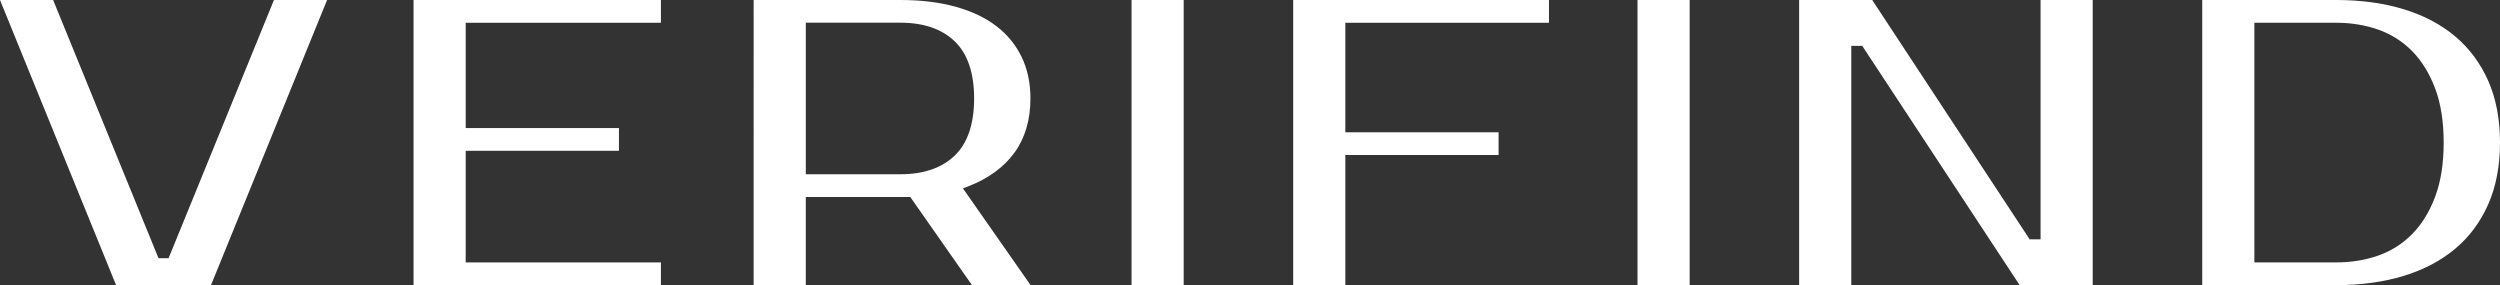
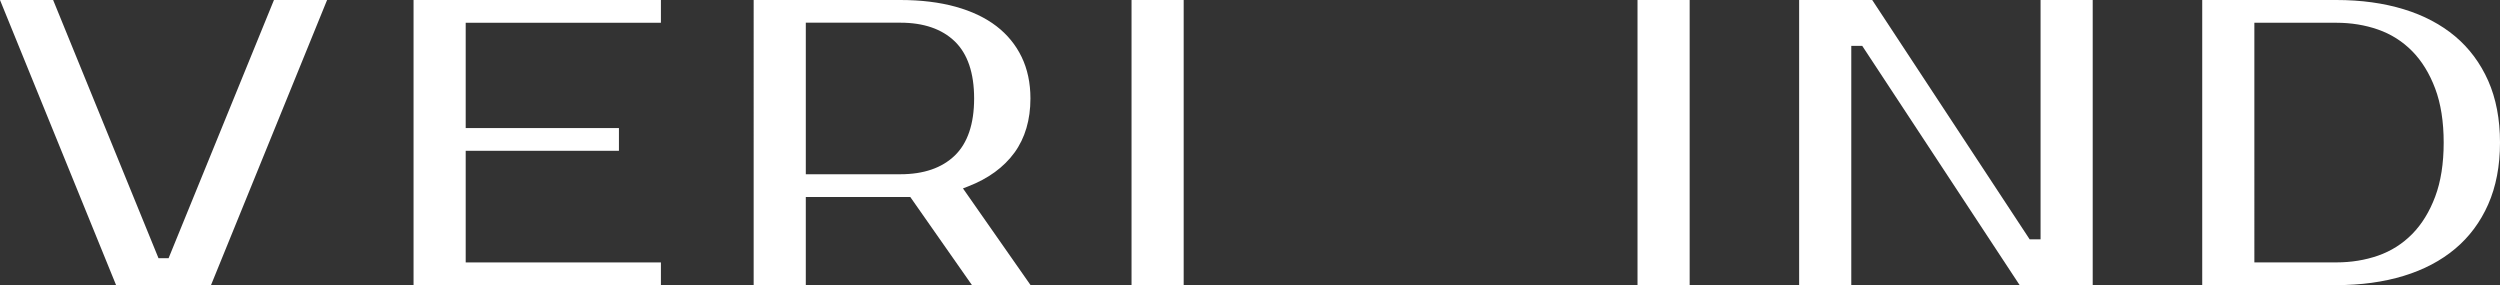
<svg xmlns="http://www.w3.org/2000/svg" id="Layer_2" data-name="Layer 2" viewBox="0 0 683.23 77.93">
  <rect x="0" y="0" width="683.23" height="77.93" fill="#333333" stroke="none" />
  <defs>
    <style>
      .cls-1 {
        fill: #fff;
      }
    </style>
  </defs>
  <g id="Layer_1-2" data-name="Layer 1">
    <g>
      <polygon class="cls-1" points="31.73 77.93 0 0 14.52 0 43.32 70.57 46.07 70.57 74.87 0 89.39 0 57.66 77.93 31.73 77.93" />
      <polygon class="cls-1" points="113.02 77.93 113.02 0 180.62 0 180.62 6.22 127.27 6.22 127.27 35 169.15 35 169.15 41.21 127.27 41.21 127.27 71.72 180.62 71.72 180.62 77.93 113.02 77.93" />
-       <path class="cls-1" d="M265.64,77.93l-16.87-24.1h-28.55v24.1h-14.25V0h40.11c5.6,0,10.69,.62,15.12,1.85,4.38,1.22,8.12,3,11.12,5.3,2.97,2.28,5.29,5.11,6.88,8.41,1.6,3.3,2.41,7.12,2.41,11.36,0,5.83-1.47,10.81-4.36,14.79-2.91,4-7.17,7.11-12.66,9.23l-1.42,.55,18.49,26.45h-16.02Zm-45.42-30.31h25.87c6.34,0,11.32-1.72,14.83-5.1,3.52-3.39,5.3-8.65,5.3-15.61s-1.78-12.21-5.3-15.61c-3.51-3.38-8.5-5.1-14.83-5.1h-25.87V47.62Z" />
+       <path class="cls-1" d="M265.64,77.93l-16.87-24.1h-28.55v24.1h-14.25V0h40.11c5.6,0,10.69,.62,15.12,1.85,4.38,1.22,8.12,3,11.12,5.3,2.97,2.28,5.29,5.11,6.88,8.41,1.6,3.3,2.41,7.12,2.41,11.36,0,5.83-1.47,10.81-4.36,14.79-2.91,4-7.17,7.11-12.66,9.23l-1.42,.55,18.49,26.45h-16.02Zm-45.42-30.31h25.87c6.34,0,11.32-1.72,14.83-5.1,3.52-3.39,5.3-8.65,5.3-15.61s-1.78-12.21-5.3-15.61c-3.51-3.38-8.5-5.1-14.83-5.1h-25.87V47.62" />
      <rect class="cls-1" x="309.24" width="14.25" height="77.93" />
-       <polygon class="cls-1" points="353.42 77.93 353.42 0 423.32 0 423.32 6.22 367.67 6.22 367.67 36.15 409.55 36.15 409.55 42.36 367.67 42.36 367.67 77.93 353.42 77.93" />
      <rect class="cls-1" x="447.52" width="14.25" height="77.93" />
      <polygon class="cls-1" points="551.96 77.93 508.93 12.53 505.94 12.53 505.94 77.93 491.69 77.93 491.69 0 511.66 0 554.69 65.41 557.67 65.41 557.67 0 571.92 0 571.92 77.93 551.96 77.93" />
      <path class="cls-1" d="M601.85,77.93V0h36.67c6.73,0,12.93,.85,18.41,2.53,5.44,1.66,10.16,4.15,14.04,7.4,3.85,3.23,6.89,7.32,9.03,12.13,2.14,4.83,3.23,10.52,3.23,16.9s-1.09,12.07-3.23,16.9c-2.13,4.82-5.17,8.9-9.03,12.13-3.87,3.25-8.6,5.74-14.04,7.4-5.49,1.68-11.68,2.53-18.41,2.53h-36.67Zm14.25-6.22h22.43c4.02,0,7.84-.62,11.35-1.84,3.57-1.24,6.71-3.23,9.35-5.91,2.63-2.67,4.75-6.11,6.29-10.23,1.54-4.09,2.32-9.06,2.32-14.76s-.78-10.67-2.32-14.76c-1.54-4.11-3.66-7.56-6.29-10.23-2.64-2.68-5.79-4.67-9.35-5.91-3.52-1.23-7.34-1.85-11.35-1.85h-22.43V71.72Z" />
    </g>
  </g>
</svg>